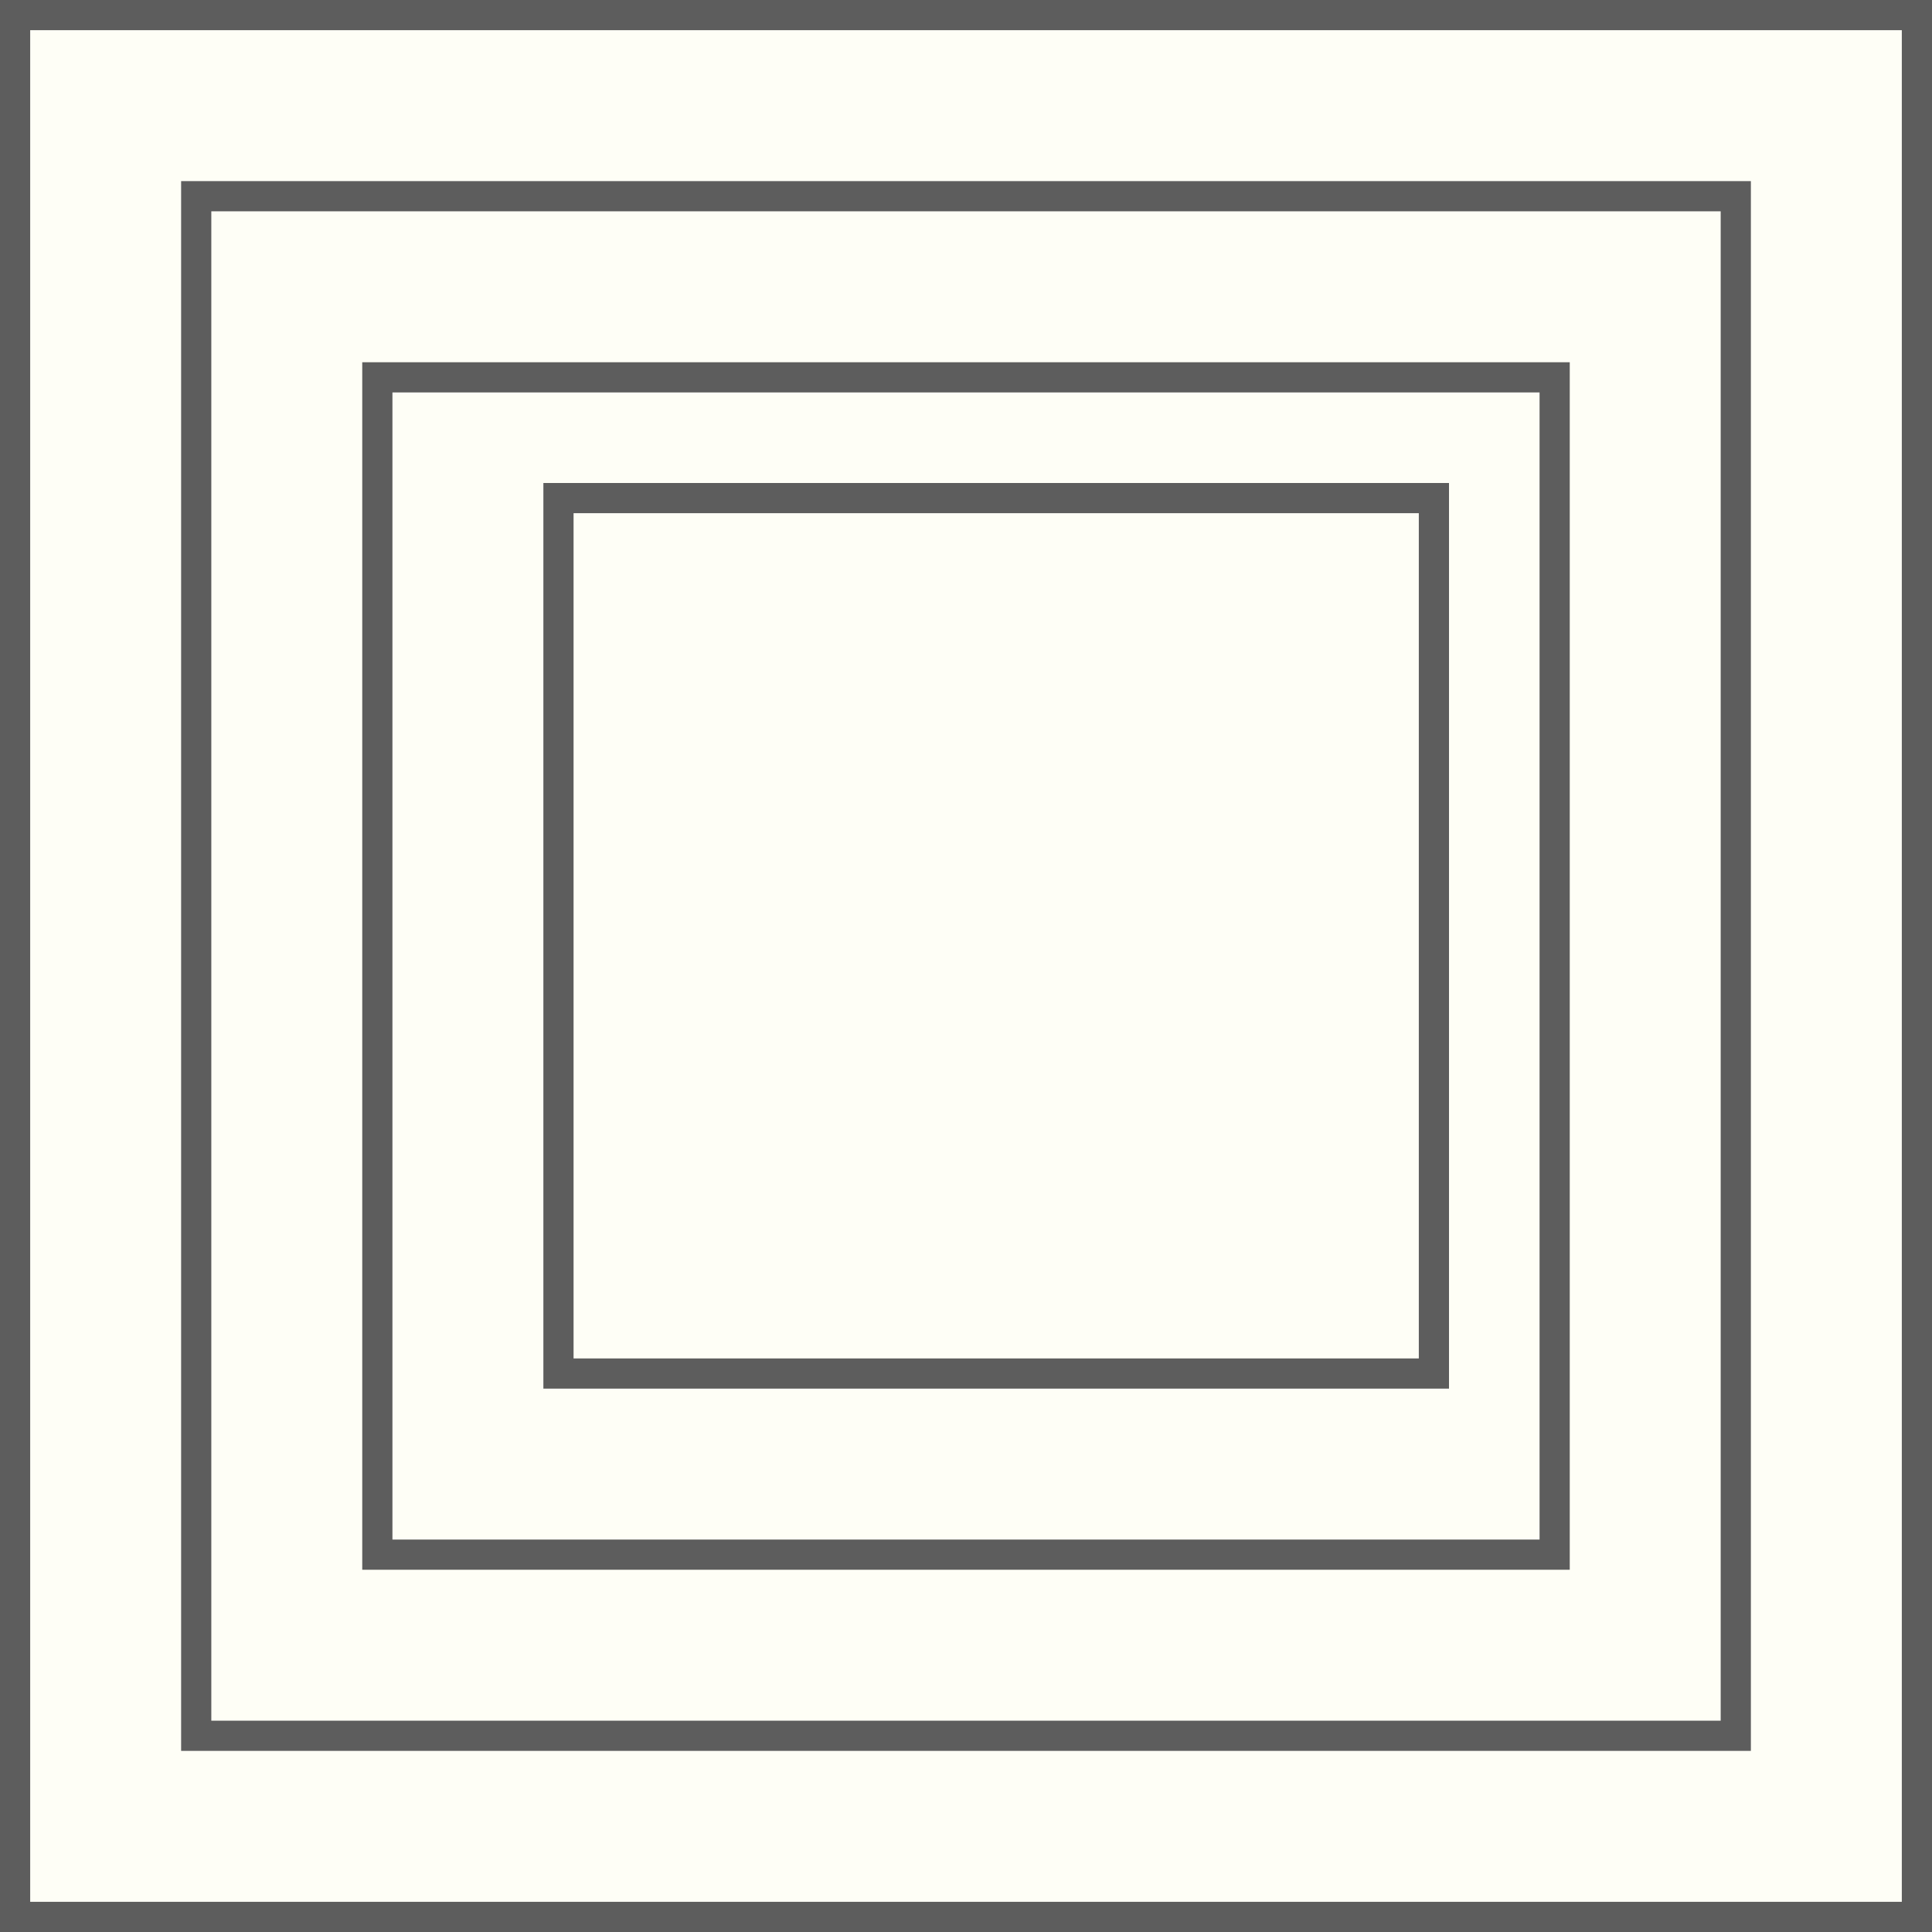
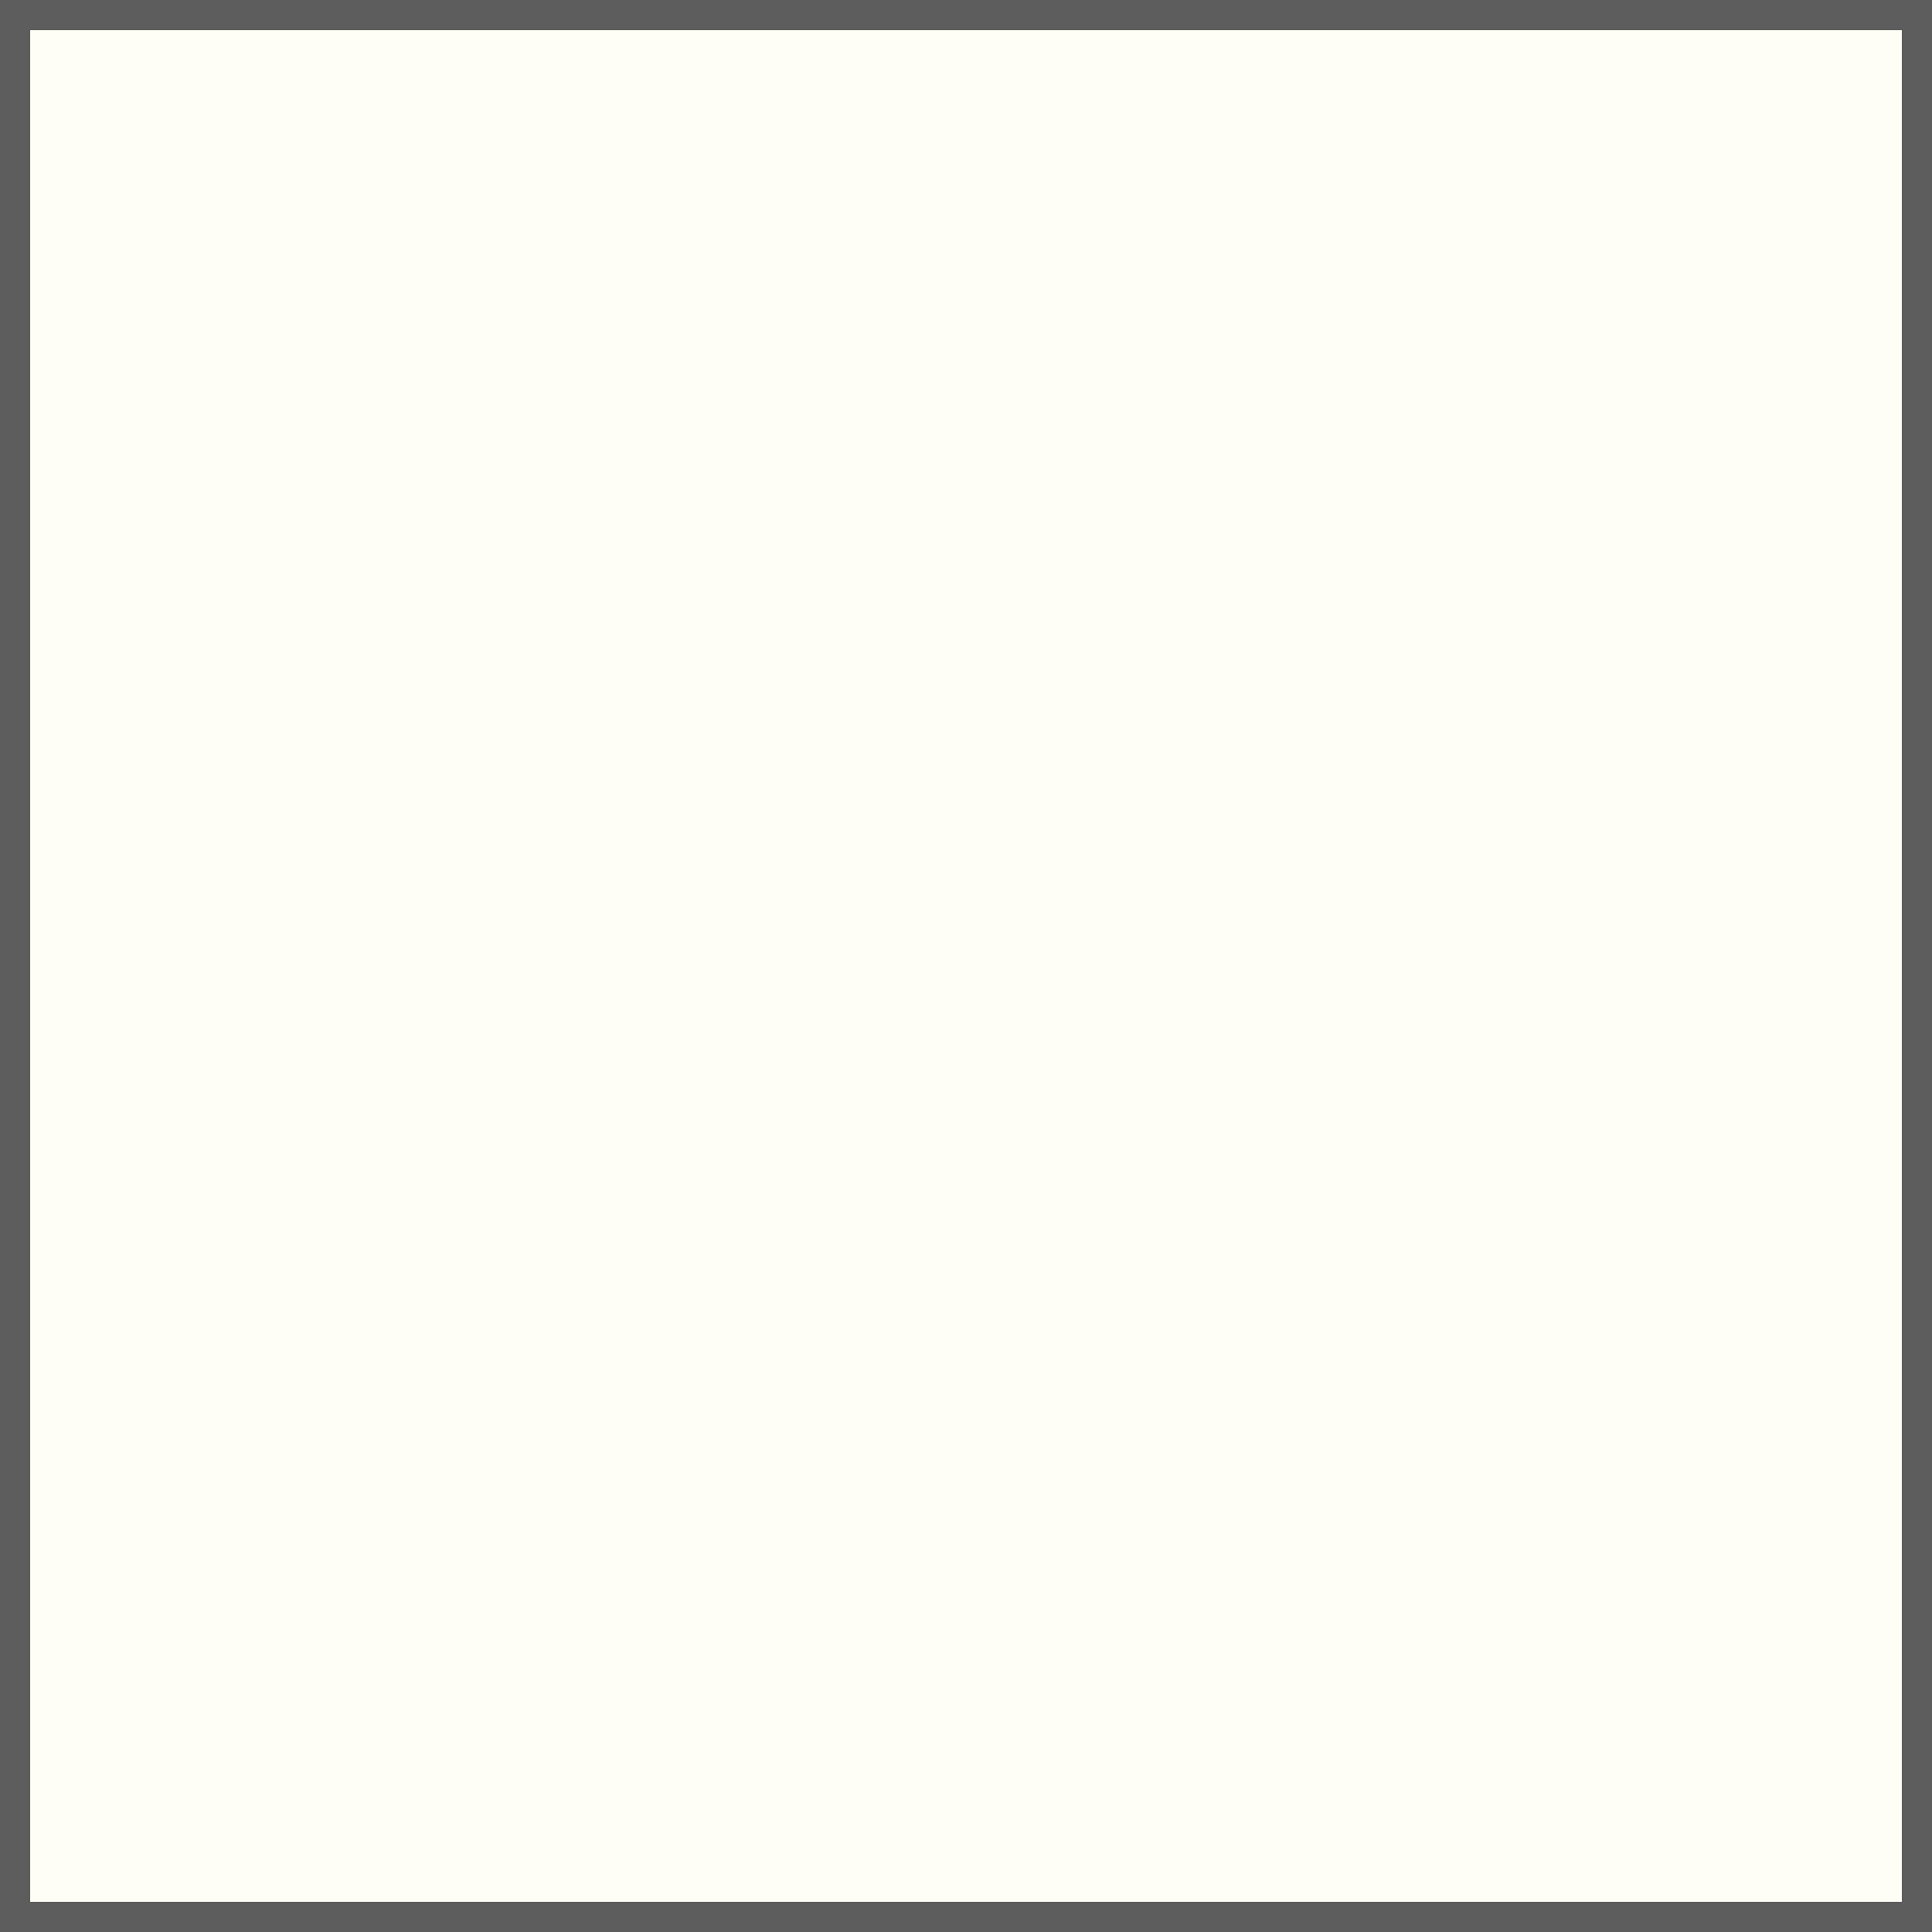
<svg xmlns="http://www.w3.org/2000/svg" width="32" height="32" viewBox="0 0 32 32" fill="none">
  <rect x="0" y="0" width="32" height="32" fill="#333333" stroke="none" />
  <rect x="0.25" y="0.25" width="31.5" height="31.5" fill="#FEFEF6" stroke="#5D5D5D" stroke-width="0.5" />
-   <rect x="3.25" y="3.25" width="25.5" height="25.5" fill="#FEFEF6" stroke="#5D5D5D" stroke-width="0.5" />
-   <rect x="6.25" y="6.25" width="19.5" height="19.5" fill="#FEFEF6" stroke="#5D5D5D" stroke-width="0.5" />
-   <rect x="9.25" y="8.25" width="14.5" height="14.5" fill="#FEFEF6" stroke="#5D5D5D" stroke-width="0.5" />
</svg>